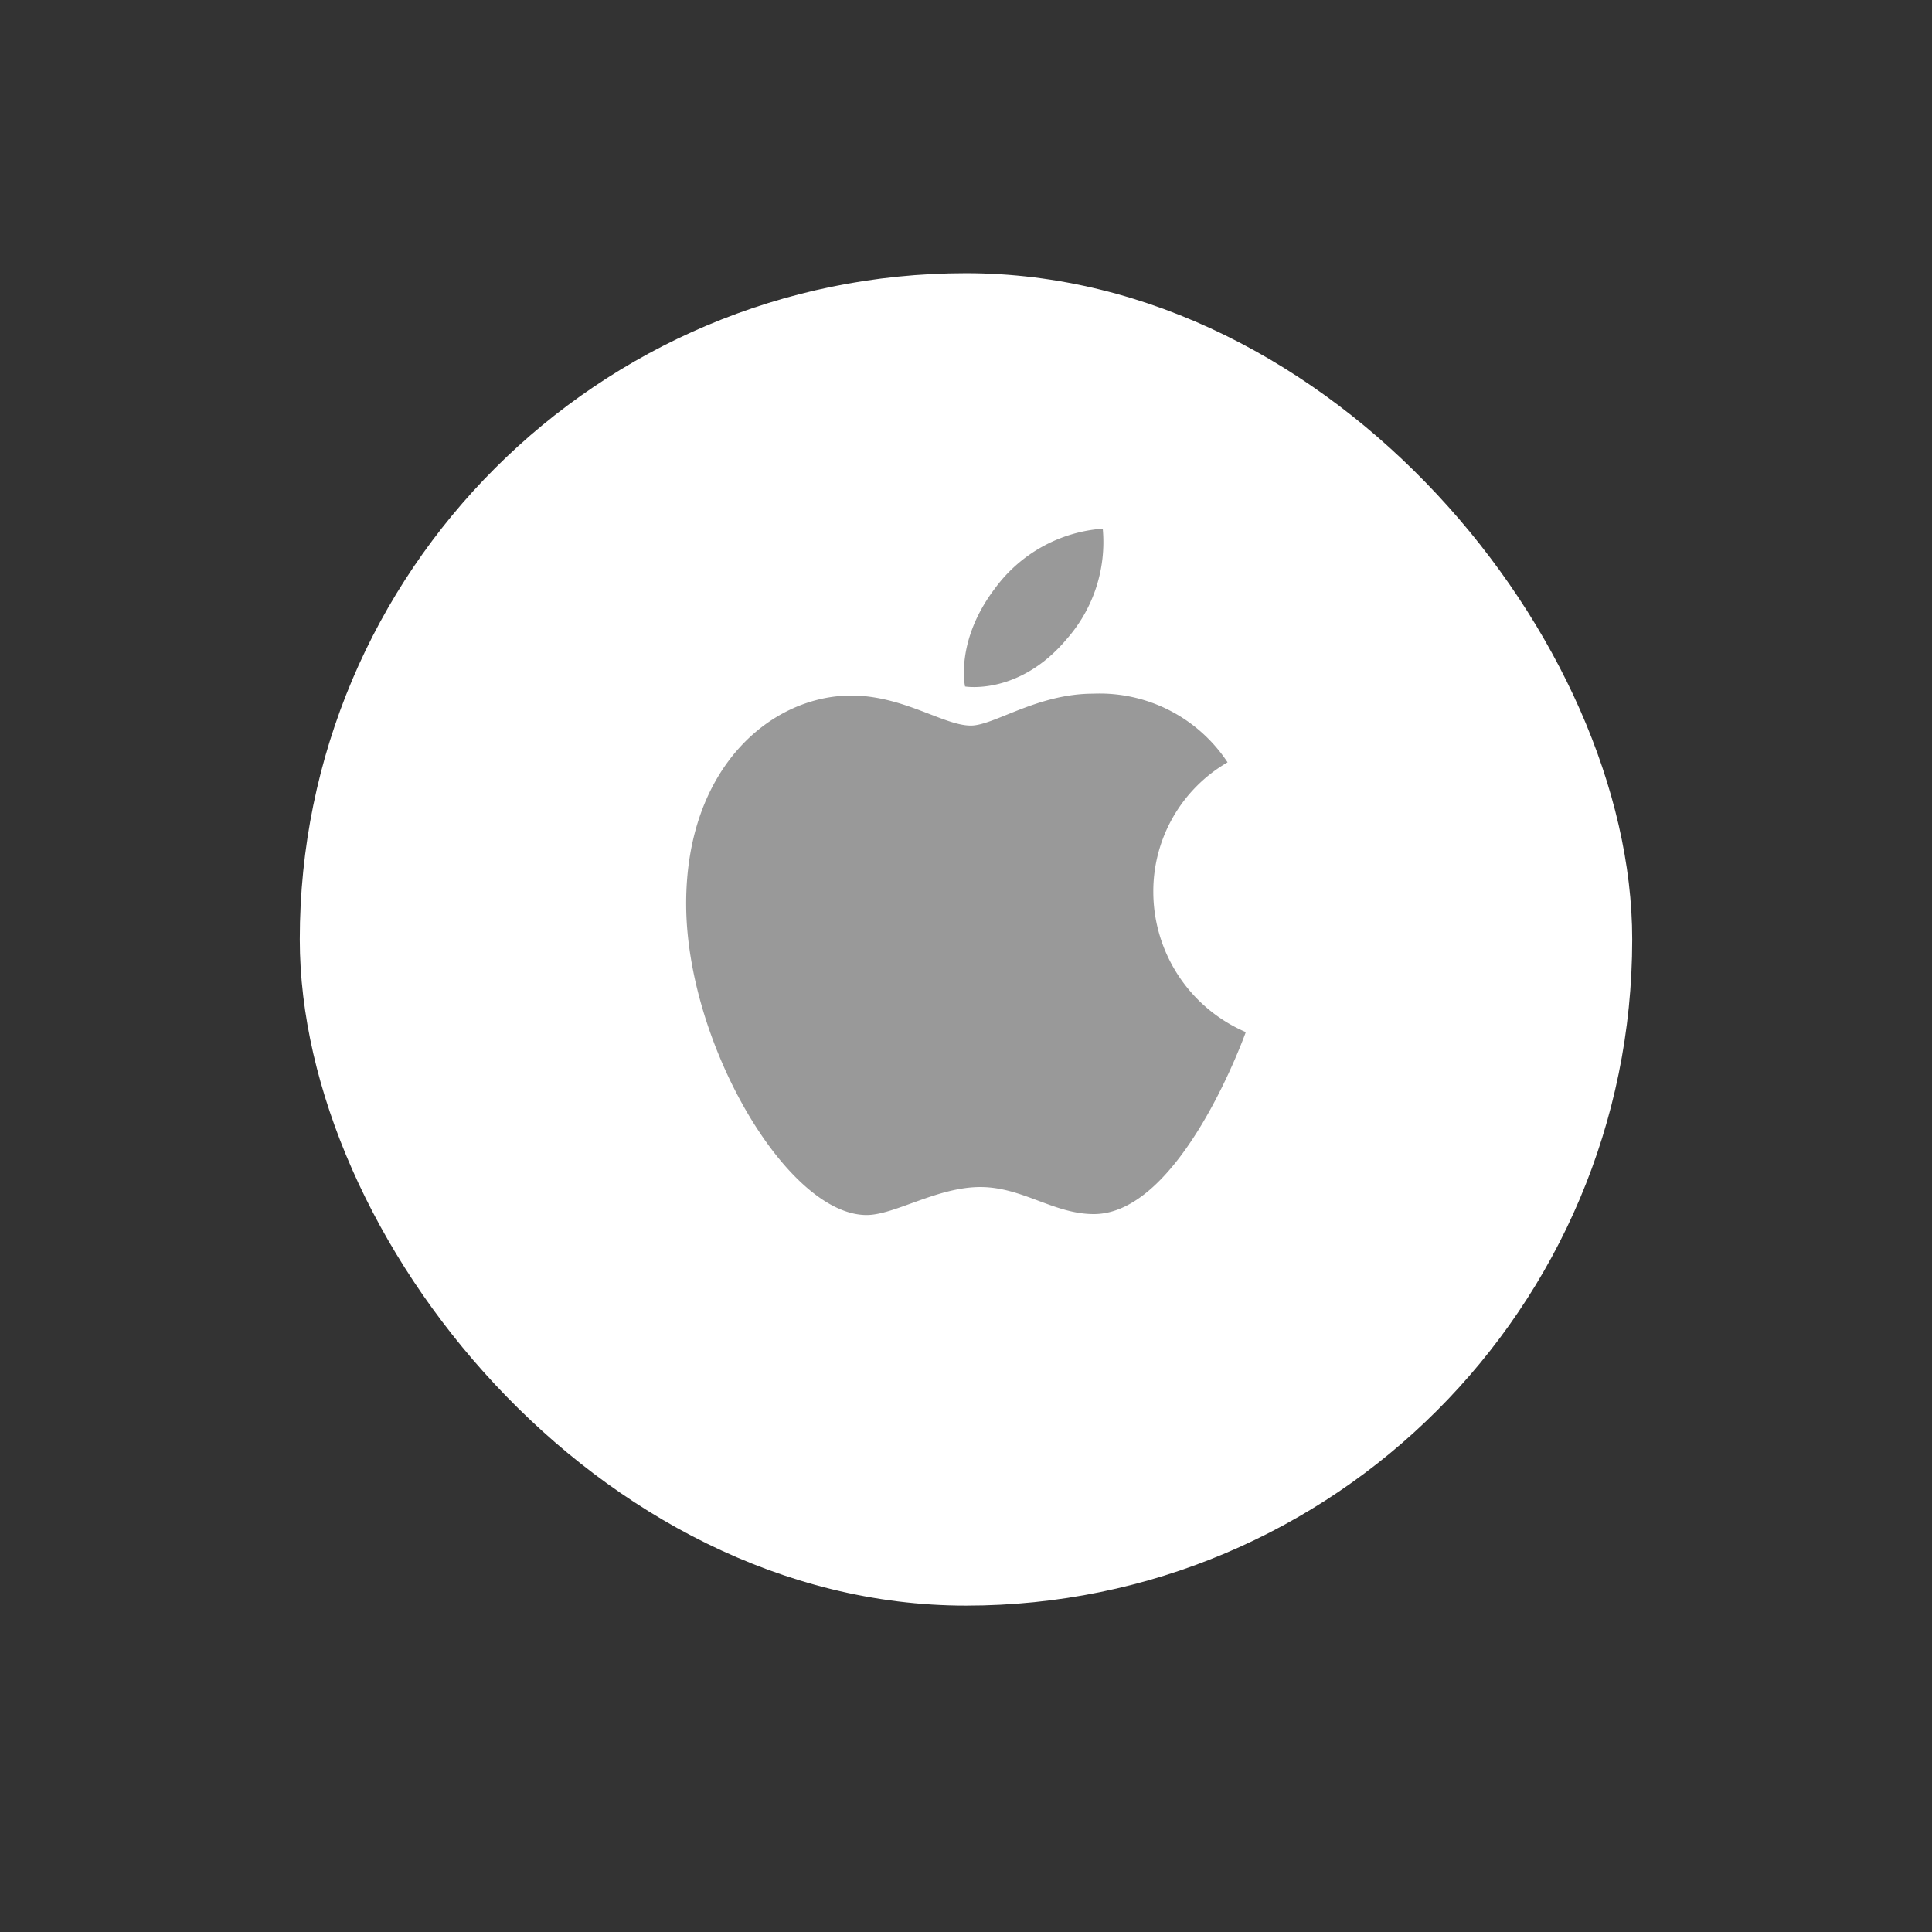
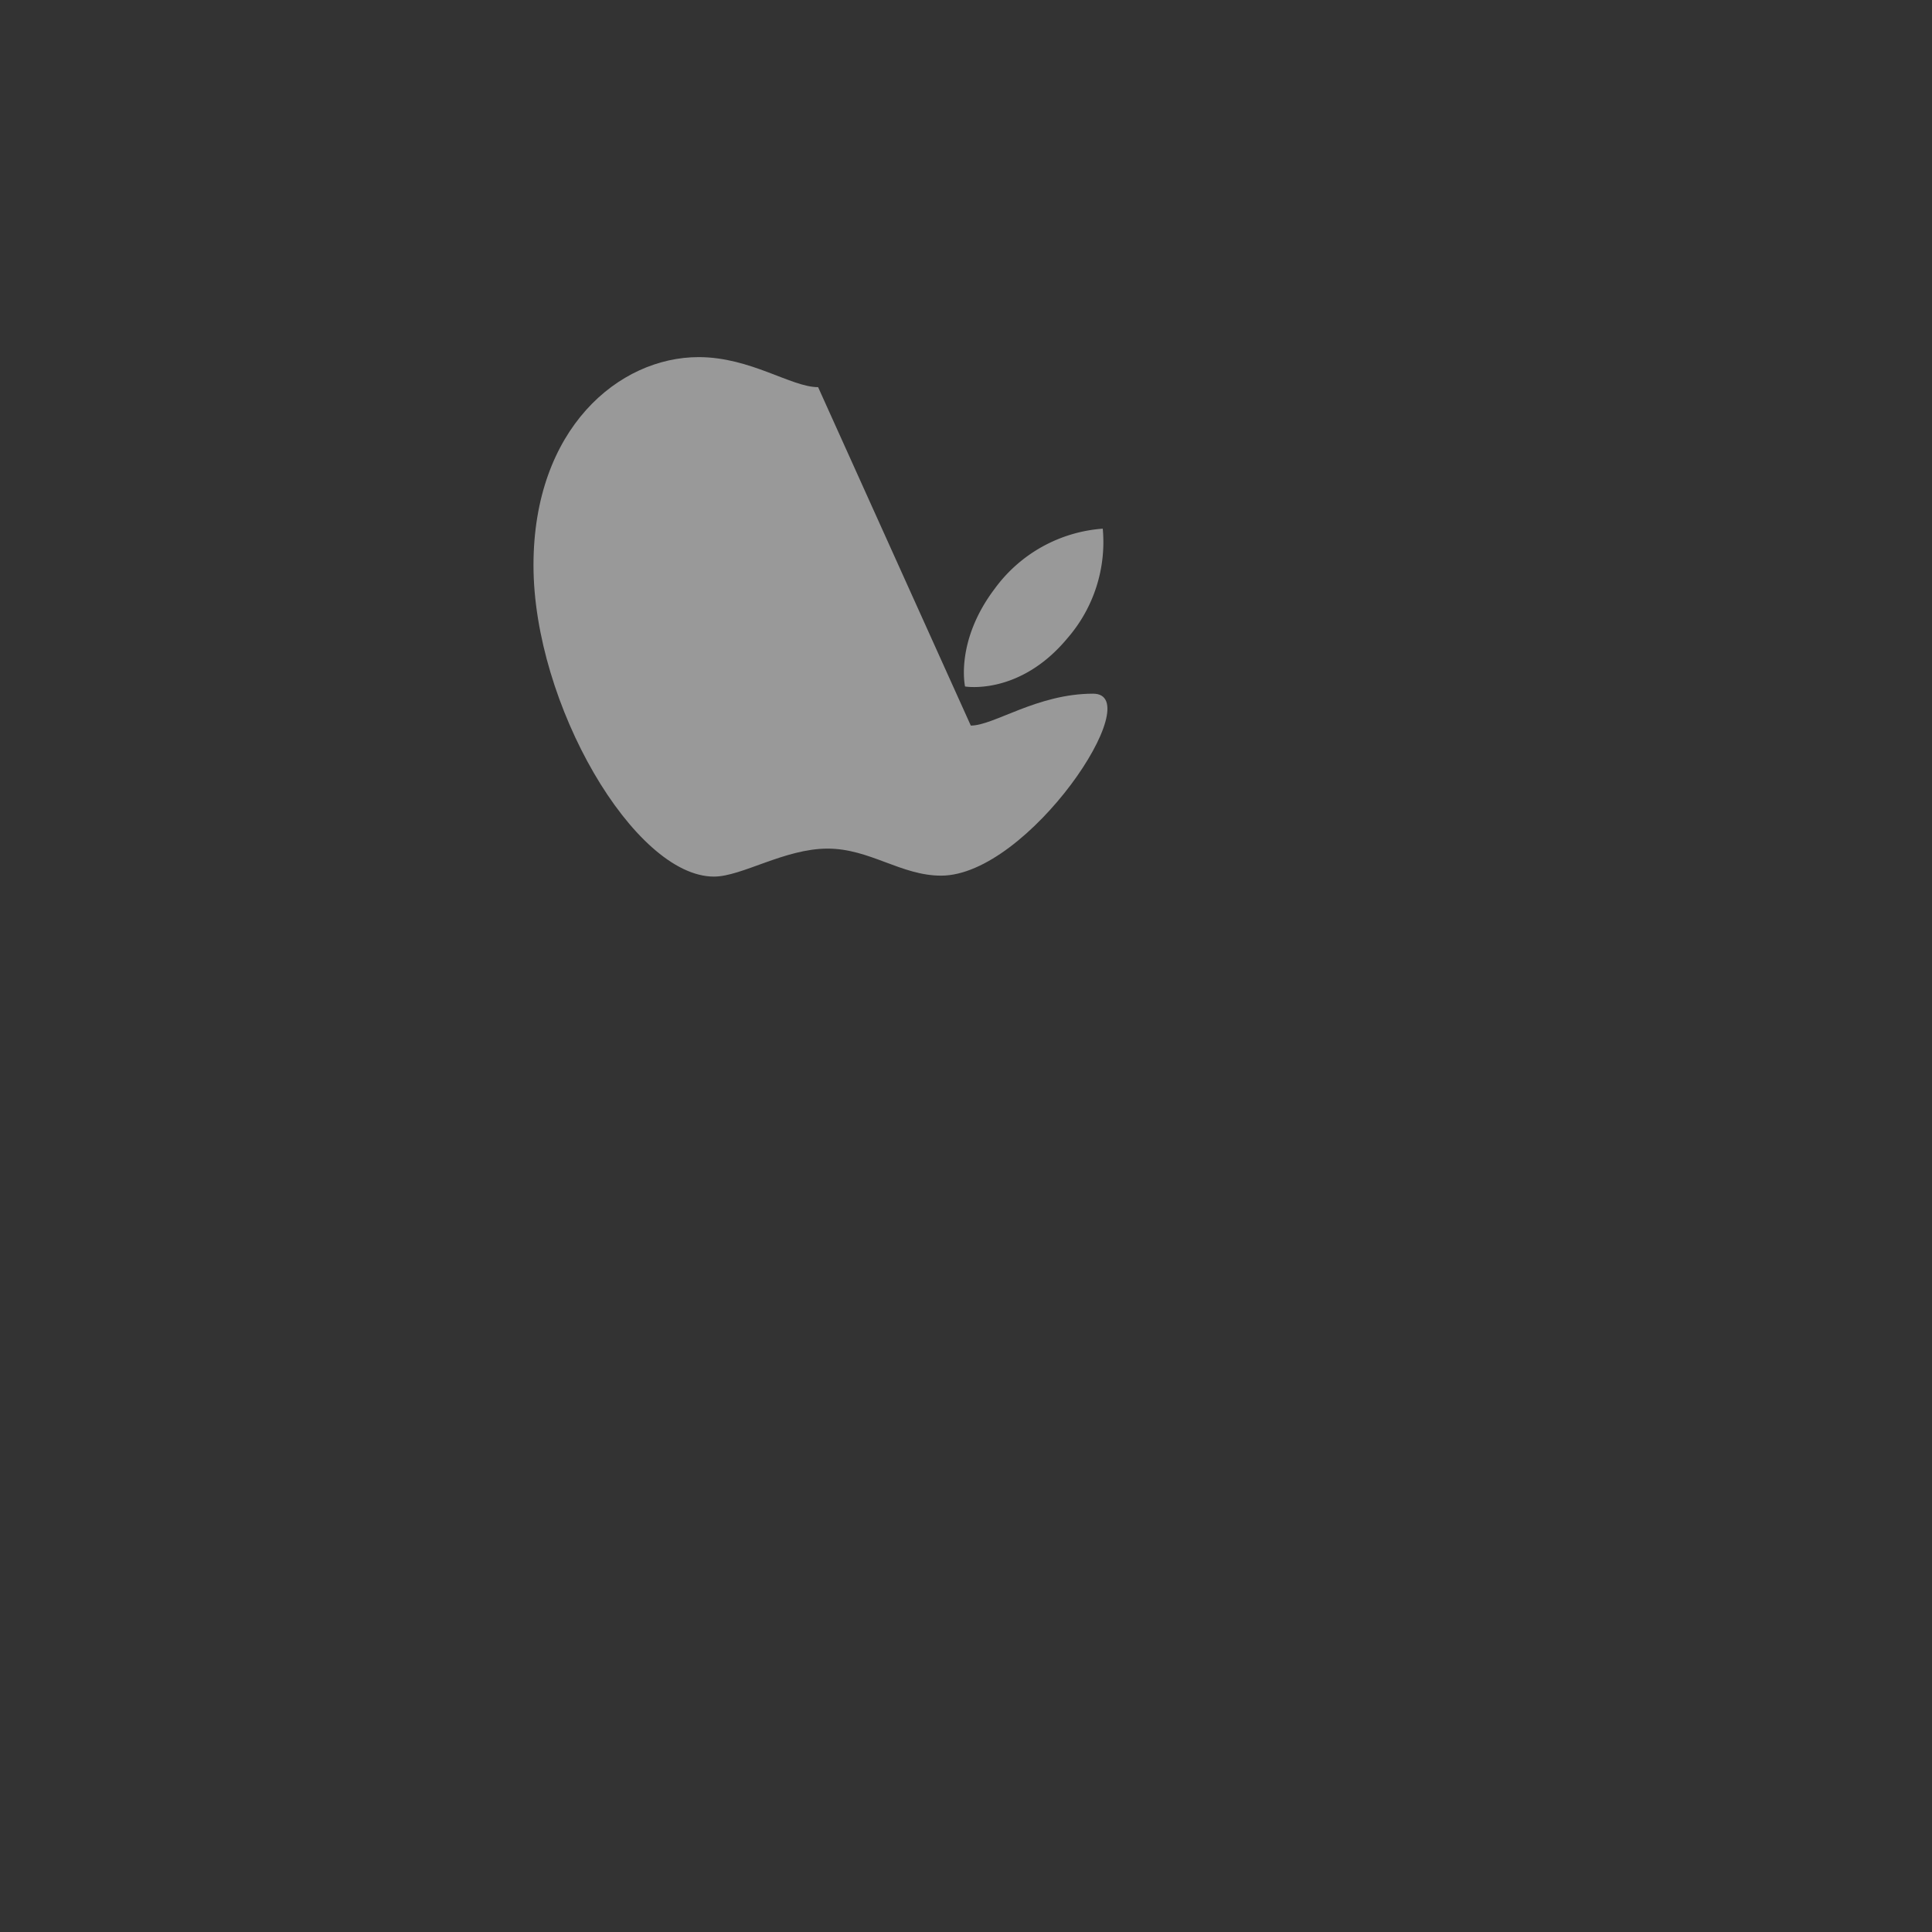
<svg xmlns="http://www.w3.org/2000/svg" width="145" height="145" viewBox="0 0 145 145">
  <rect x="0" y="0" width="145" height="145" fill="#333333" stroke="none" />
  <defs>
    <filter id="prefix__Rectangle_753" width="145" height="145" x="0" y="0" filterUnits="userSpaceOnUse">
      <feOffset dy="2" />
      <feGaussianBlur result="blur" stdDeviation="7.5" />
      <feFlood flood-color="#08131f" flood-opacity=".122" />
      <feComposite in2="blur" operator="in" />
      <feComposite in="SourceGraphic" />
    </filter>
    <style>
            .prefix__cls-2{fill:#999;fill-rule:evenodd}
        </style>
  </defs>
  <g id="prefix__Group_37111" data-name="Group 37111" transform="translate(-627.5 -1678.5)">
    <g id="prefix__Group_37097" data-name="Group 37097" transform="translate(627.5 1678.504)">
-       <rect id="prefix__Rectangle_753-2" width="100" height="100" data-name="Rectangle 753" rx="50" transform="translate(22.5 20.5)" style="fill:#fff" />
-     </g>
+       </g>
    <g id="prefix__Group_37092" data-name="Group 37092" transform="translate(366.488 1531.36)">
      <path id="prefix__Path_87308" d="M442.558 191.3a11.027 11.027 0 0 1 8.091-4.483 11 11 0 0 1-2.663 8.236c-3.591 4.315-7.672 3.609-7.672 3.609s-.766-3.398 2.244-7.362z" class="prefix__cls-2" data-name="Path 87308" transform="translate(-106.873)" />
-       <path id="prefix__Path_87309" d="M333.872 265.12c1.741 0 4.973-2.394 9.18-2.394a11.5 11.5 0 0 1 10.09 5.153 11.187 11.187 0 0 0-5.572 9.761 11.472 11.472 0 0 0 6.941 10.485s-4.852 13.657-11.406 13.657c-3.01 0-5.35-2.029-8.522-2.029-3.232 0-6.439 2.1-8.528 2.1-5.984 0-13.545-12.955-13.545-23.368 0-10.245 6.4-15.62 12.4-15.62 3.905.005 6.933 2.255 8.962 2.255z" class="prefix__cls-2" data-name="Path 87309" transform="translate(0 -63.524)" />
+       <path id="prefix__Path_87309" d="M333.872 265.12c1.741 0 4.973-2.394 9.18-2.394s-4.852 13.657-11.406 13.657c-3.01 0-5.35-2.029-8.522-2.029-3.232 0-6.439 2.1-8.528 2.1-5.984 0-13.545-12.955-13.545-23.368 0-10.245 6.4-15.62 12.4-15.62 3.905.005 6.933 2.255 8.962 2.255z" class="prefix__cls-2" data-name="Path 87309" transform="translate(0 -63.524)" />
    </g>
  </g>
</svg>